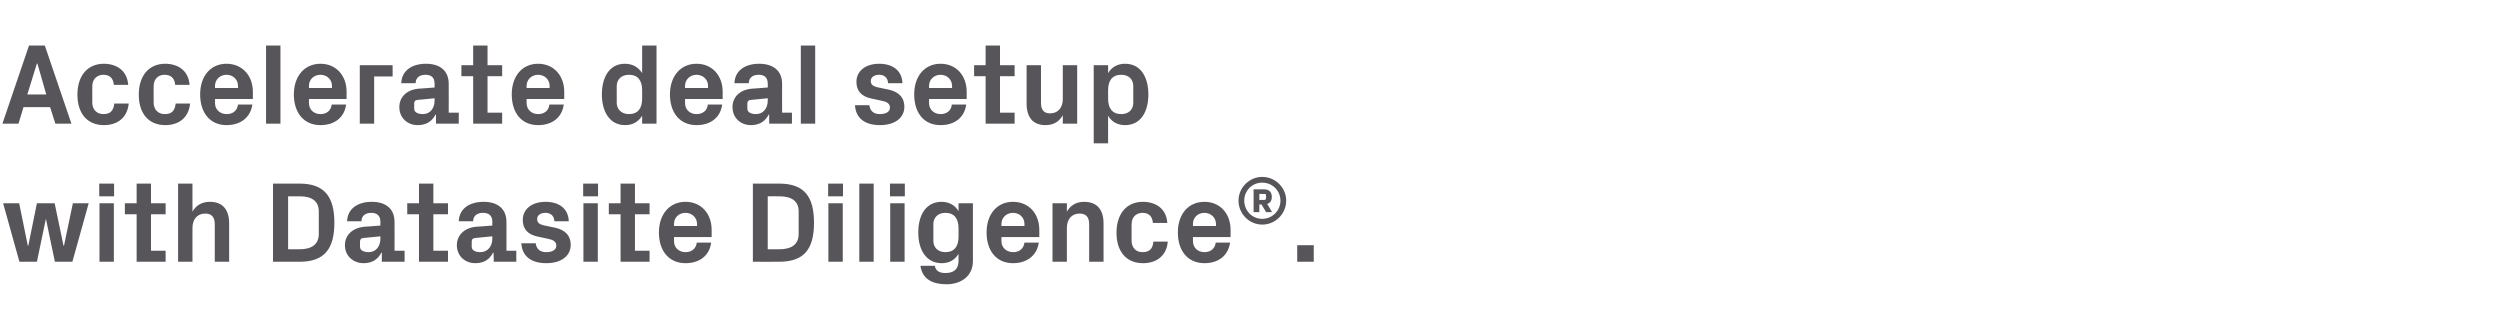
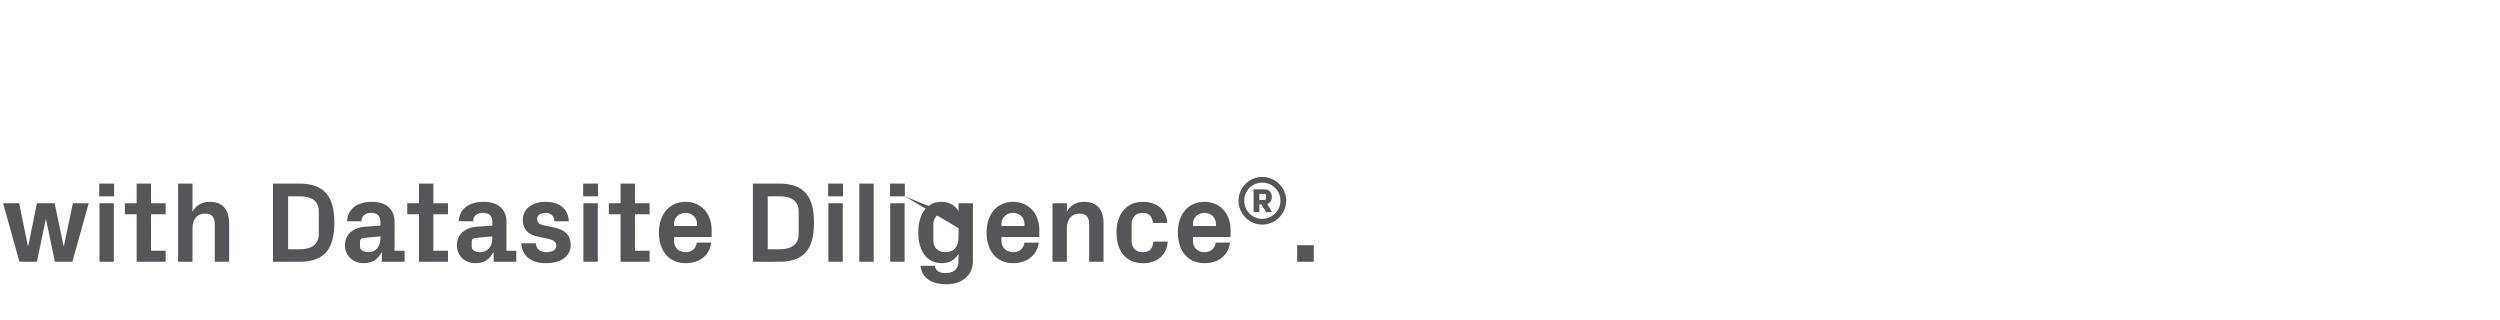
<svg xmlns="http://www.w3.org/2000/svg" version="1.1" width="1043px" height="133.4px" viewBox="0 -13 1043 133.4" style="top:-13px">
  <desc>Accelerate deal setup with Datasite Diligence®.</desc>
  <defs />
  <g id="Polygon47254">
-     <path d="M 26.7 89.5 L 30.4 71.8 L 37 71.8 L 30.2 96.2 L 22.9 96.2 L 19.2 78.5 L 19.1 78.5 L 15.4 96.2 L 8.1 96.2 L 1.3 71.8 L 8 71.8 L 11.6 89.5 L 11.8 89.5 L 15.4 71.8 L 22.8 71.8 L 26.5 89.5 L 26.7 89.5 Z M 41.5 96.2 L 41.5 71.8 L 47.5 71.8 L 47.5 96.2 L 41.5 96.2 Z M 47.6 68.9 L 41.4 68.9 L 41.4 63.6 L 47.6 63.6 L 47.6 68.9 Z M 63 91.6 L 69.1 91.6 L 69.1 96.2 L 57 96.2 L 57 76.4 L 52.1 76.4 L 52.1 71.8 L 57 71.8 L 57 63.6 L 63 63.6 L 63 71.8 L 69.1 71.8 L 69.1 76.4 L 63 76.4 L 63 91.6 Z M 80.3 75.3 C 81.8 72.7 84.1 71.2 87.6 71.2 C 93 71.2 95.6 74.6 95.6 80.2 C 95.57 80.21 95.6 96.2 95.6 96.2 L 89.6 96.2 C 89.6 96.2 89.57 80.64 89.6 80.6 C 89.6 77.8 88.5 76.1 85.6 76.1 C 82.3 76.1 80.3 78.5 80.3 82.1 C 80.3 82.08 80.3 96.2 80.3 96.2 L 74.3 96.2 L 74.3 63.6 L 80.3 63.6 C 80.3 63.6 80.3 75.31 80.3 75.3 Z M 125 63.6 C 135.3 63.6 139.5 69 139.5 79.9 C 139.5 90.9 135.3 96.2 125 96.2 C 124.99 96.24 113.9 96.2 113.9 96.2 L 113.9 63.6 C 113.9 63.6 124.99 63.6 125 63.6 Z M 120.2 68.9 L 120.2 91 C 120.2 91 124.99 90.96 125 91 C 130.1 91 133 88.9 133 84.6 C 133 84.6 133 75.2 133 75.2 C 133 70.9 130.1 68.9 125 68.9 C 124.99 68.88 120.2 68.9 120.2 68.9 Z M 158.7 86.6 C 158.73 86.59 158.7 85.6 158.7 85.6 C 158.7 85.6 151.53 86.26 151.5 86.3 C 150.6 86.4 150.2 86.9 150.2 87.8 C 150.2 87.8 150.2 90 150.2 90 C 150.2 91.4 151.7 92.2 153.8 92.2 C 156.9 92.2 158.7 89.7 158.7 86.6 Z M 158.7 79.5 C 158.7 76.9 157.2 75.8 154.9 75.8 C 152.5 75.8 150.8 77 150.8 79.3 C 150.8 79.3 144.8 79.3 144.8 79.3 C 145 74 149.3 71.2 155.1 71.2 C 161 71.2 164.6 74.1 164.6 79.6 C 164.64 79.58 164.6 91.6 164.6 91.6 L 168.8 91.6 L 168.8 96.2 L 159.3 96.2 L 159.3 92.4 C 159.3 92.4 159.07 92.45 159.1 92.4 C 157.7 95.1 155.4 96.8 151.7 96.8 C 147.3 96.8 143.9 93.7 143.9 89.3 C 143.9 85.3 146.8 82.1 152 81.6 C 151.97 81.65 158.7 81.1 158.7 81.1 C 158.7 81.1 158.73 79.49 158.7 79.5 Z M 180.8 91.6 L 186.9 91.6 L 186.9 96.2 L 174.8 96.2 L 174.8 76.4 L 169.9 76.4 L 169.9 71.8 L 174.8 71.8 L 174.8 63.6 L 180.8 63.6 L 180.8 71.8 L 186.9 71.8 L 186.9 76.4 L 180.8 76.4 L 180.8 91.6 Z M 205.4 86.6 C 205.39 86.59 205.4 85.6 205.4 85.6 C 205.4 85.6 198.19 86.26 198.2 86.3 C 197.2 86.4 196.8 86.9 196.8 87.8 C 196.8 87.8 196.8 90 196.8 90 C 196.8 91.4 198.3 92.2 200.4 92.2 C 203.5 92.2 205.4 89.7 205.4 86.6 Z M 205.4 79.5 C 205.4 76.9 203.9 75.8 201.5 75.8 C 199.1 75.8 197.4 77 197.4 79.3 C 197.4 79.3 191.4 79.3 191.4 79.3 C 191.6 74 195.9 71.2 201.8 71.2 C 207.6 71.2 211.3 74.1 211.3 79.6 C 211.29 79.58 211.3 91.6 211.3 91.6 L 215.4 91.6 L 215.4 96.2 L 206 96.2 L 205.9 92.4 C 205.9 92.4 205.73 92.45 205.7 92.4 C 204.3 95.1 202.1 96.8 198.3 96.8 C 193.9 96.8 190.6 93.7 190.6 89.3 C 190.6 85.3 193.5 82.1 198.6 81.6 C 198.62 81.65 205.4 81.1 205.4 81.1 C 205.4 81.1 205.39 79.49 205.4 79.5 Z M 231.6 82 C 235.3 82.8 238.1 84.9 238.1 89.2 C 238.1 93.5 234.5 96.8 227.9 96.8 C 221.5 96.8 217.8 93.8 217.5 88.5 C 217.5 88.5 223.5 88.5 223.5 88.5 C 223.8 90.9 225.3 92.2 227.9 92.2 C 230.3 92.2 232.1 91.3 232.1 89.5 C 232.1 87.7 230.6 87 228.5 86.6 C 228.5 86.6 224.3 85.7 224.3 85.7 C 220.1 84.8 218.1 82.5 218.1 78.7 C 218.1 74.5 221.6 71.2 227.6 71.2 C 233.1 71.2 237.1 73.9 237.3 79.3 C 237.3 79.3 231.3 79.3 231.3 79.3 C 231.2 77 229.7 75.8 227.6 75.8 C 225.5 75.8 224.1 76.8 224.1 78.4 C 224.1 80 225.2 80.6 226.8 81 C 226.8 81 231.6 82 231.6 82 Z M 243.4 96.2 L 243.4 71.8 L 249.4 71.8 L 249.4 96.2 L 243.4 96.2 Z M 249.5 68.9 L 243.3 68.9 L 243.3 63.6 L 249.5 63.6 L 249.5 68.9 Z M 264.9 91.6 L 271 91.6 L 271 96.2 L 258.9 96.2 L 258.9 76.4 L 254 76.4 L 254 71.8 L 258.9 71.8 L 258.9 63.6 L 264.9 63.6 L 264.9 71.8 L 271 71.8 L 271 76.4 L 264.9 76.4 L 264.9 91.6 Z M 281.2 81.3 L 290.8 81.3 C 290.8 81.3 290.78 80.4 290.8 80.4 C 290.8 77.8 288.7 75.8 286 75.8 C 283.2 75.8 281.2 77.8 281.2 80.4 C 281.18 80.4 281.2 81.3 281.2 81.3 Z M 286 71.2 C 292.6 71.2 296.9 76.2 296.9 82.9 C 296.92 82.9 296.9 85.9 296.9 85.9 L 281.2 85.9 C 281.2 85.9 281.18 87.55 281.2 87.6 C 281.2 90.5 283.4 92.2 286 92.2 C 288.6 92.2 290.4 90.7 290.7 88.2 C 290.7 88.2 296.7 88.2 296.7 88.2 C 296 93.6 291.9 96.8 286 96.8 C 279 96.8 274.9 91.6 274.9 84 C 274.9 76.3 279.4 71.2 286 71.2 Z M 325.1 63.6 C 335.5 63.6 339.6 69 339.6 79.9 C 339.6 90.9 335.5 96.2 325.1 96.2 C 325.15 96.24 314.1 96.2 314.1 96.2 L 314.1 63.6 C 314.1 63.6 325.15 63.6 325.1 63.6 Z M 320.3 68.9 L 320.3 91 C 320.3 91 325.15 90.96 325.1 91 C 330.3 91 333.2 88.9 333.2 84.6 C 333.2 84.6 333.2 75.2 333.2 75.2 C 333.2 70.9 330.3 68.9 325.1 68.9 C 325.15 68.88 320.3 68.9 320.3 68.9 Z M 345.6 96.2 L 345.6 71.8 L 351.6 71.8 L 351.6 96.2 L 345.6 96.2 Z M 351.7 68.9 L 345.5 68.9 L 345.5 63.6 L 351.7 63.6 L 351.7 68.9 Z M 358.5 96.2 L 358.5 63.6 L 364.5 63.6 L 364.5 96.2 L 358.5 96.2 Z M 371.4 96.2 L 371.4 71.8 L 377.4 71.8 L 377.4 96.2 L 371.4 96.2 Z M 377.5 68.9 L 371.3 68.9 L 371.3 63.6 L 377.5 63.6 L 377.5 68.9 Z M 399.9 82.2 C 399.9 78.3 398.2 75.8 394.4 75.8 C 391.3 75.8 389.4 77.8 389.4 80.5 C 389.4 80.5 389.4 87.5 389.4 87.5 C 389.4 90.2 391.3 92.2 394.4 92.2 C 398.2 92.2 399.9 89.7 399.9 85.8 C 399.9 85.8 399.9 82.2 399.9 82.2 Z M 399.9 92.9 C 398.4 95.4 396.1 96.8 392.9 96.8 C 386.3 96.8 383.1 91.1 383.1 84 C 383.1 76.9 386.2 71.2 392.8 71.2 C 396 71.2 398.4 72.6 399.9 75.1 C 399.93 75.07 399.9 71.8 399.9 71.8 L 405.9 71.8 C 405.9 71.8 405.93 95.86 405.9 95.9 C 405.9 102.5 400.6 105.6 394.9 105.6 C 389.1 105.6 384.8 103.5 384 97.9 C 384 97.9 390 97.9 390 97.9 C 390.4 99.8 391.6 100.9 394.4 100.9 C 397.3 100.9 399.9 99.9 399.9 95.6 C 399.9 95.6 399.9 92.9 399.9 92.9 Z M 417.8 81.3 L 427.4 81.3 C 427.4 81.3 427.43 80.4 427.4 80.4 C 427.4 77.8 425.4 75.8 422.6 75.8 C 419.9 75.8 417.8 77.8 417.8 80.4 C 417.83 80.4 417.8 81.3 417.8 81.3 Z M 422.6 71.2 C 429.3 71.2 433.6 76.2 433.6 82.9 C 433.58 82.9 433.6 85.9 433.6 85.9 L 417.8 85.9 C 417.8 85.9 417.83 87.55 417.8 87.6 C 417.8 90.5 420.1 92.2 422.7 92.2 C 425.3 92.2 427.1 90.7 427.4 88.2 C 427.4 88.2 433.4 88.2 433.4 88.2 C 432.6 93.6 428.5 96.8 422.6 96.8 C 415.7 96.8 411.6 91.6 411.6 84 C 411.6 76.3 416 71.2 422.6 71.2 Z M 445.1 75.3 C 446.6 72.7 448.9 71.2 452.3 71.2 C 457.8 71.2 460.4 74.6 460.4 80.2 C 460.36 80.21 460.4 96.2 460.4 96.2 L 454.4 96.2 C 454.4 96.2 454.36 80.64 454.4 80.6 C 454.4 77.8 453.3 76.1 450.4 76.1 C 447.1 76.1 445.1 78.5 445.1 82.1 C 445.1 82.08 445.1 96.2 445.1 96.2 L 439.1 96.2 L 439.1 71.8 L 445.1 71.8 C 445.1 71.8 445.1 75.31 445.1 75.3 Z M 476.8 71.2 C 481.9 71.2 486.6 73.8 487 80 C 487 80 481 80 481 80 C 480.7 76.9 479 75.8 476.6 75.8 C 474.2 75.8 472.1 77.4 472.1 80.6 C 472.1 80.6 472.1 87.4 472.1 87.4 C 472.1 90.3 473.9 92.2 476.6 92.2 C 479.3 92.2 480.9 91.1 481.2 87.8 C 481.2 87.8 487.2 87.8 487.2 87.8 C 486.7 93.9 482.3 96.8 476.9 96.8 C 469.6 96.8 465.8 91.6 465.8 84.1 C 465.8 76.1 470.1 71.2 476.8 71.2 Z M 497.7 81.3 L 507.3 81.3 C 507.3 81.3 507.26 80.4 507.3 80.4 C 507.3 77.8 505.2 75.8 502.5 75.8 C 499.7 75.8 497.7 77.8 497.7 80.4 C 497.66 80.4 497.7 81.3 497.7 81.3 Z M 502.5 71.2 C 509.1 71.2 513.4 76.2 513.4 82.9 C 513.4 82.9 513.4 85.9 513.4 85.9 L 497.7 85.9 C 497.7 85.9 497.66 87.55 497.7 87.6 C 497.7 90.5 499.9 92.2 502.5 92.2 C 505.1 92.2 506.9 90.7 507.2 88.2 C 507.2 88.2 513.2 88.2 513.2 88.2 C 512.4 93.6 508.4 96.8 502.5 96.8 C 495.5 96.8 491.4 91.6 491.4 84 C 491.4 76.3 495.8 71.2 502.5 71.2 Z M 526.6 60.8 C 532.1 60.8 536.6 65.3 536.6 70.7 C 536.6 76.2 532.1 80.7 526.6 80.7 C 521.2 80.7 516.7 76.2 516.7 70.7 C 516.7 65.3 521.2 60.8 526.6 60.8 Z M 526.6 78.3 C 530.8 78.3 534.2 74.9 534.2 70.7 C 534.2 66.5 530.8 63.2 526.6 63.2 C 522.4 63.2 519.1 66.5 519.1 70.7 C 519.1 74.9 522.4 78.3 526.6 78.3 Z M 527.5 70.4 C 528 70.4 528.2 70.1 528.2 69.6 C 528.2 69.6 528.2 68.6 528.2 68.6 C 528.2 68.1 528 67.9 527.5 67.9 C 527.45 67.86 525.4 67.9 525.4 67.9 L 525.4 70.4 C 525.4 70.4 527.45 70.43 527.5 70.4 Z M 530.7 75.5 L 528.2 75.5 L 526.3 72.3 L 525.4 72.3 L 525.4 75.5 L 523 75.5 L 523 66 C 523 66 527.48 65.98 527.5 66 C 529.4 66 530.6 67.1 530.6 69.1 C 530.6 70.9 529.8 71.7 528.7 72.1 C 528.71 72.14 530.7 75.5 530.7 75.5 Z M 548.1 96.2 L 541.2 96.2 L 541.2 89.3 L 548.1 89.3 L 548.1 96.2 Z " stroke="none" fill="#575559" />
+     <path d="M 26.7 89.5 L 30.4 71.8 L 37 71.8 L 30.2 96.2 L 22.9 96.2 L 19.2 78.5 L 19.1 78.5 L 15.4 96.2 L 8.1 96.2 L 1.3 71.8 L 8 71.8 L 11.6 89.5 L 11.8 89.5 L 15.4 71.8 L 22.8 71.8 L 26.5 89.5 L 26.7 89.5 Z M 41.5 96.2 L 41.5 71.8 L 47.5 71.8 L 47.5 96.2 L 41.5 96.2 Z M 47.6 68.9 L 41.4 68.9 L 41.4 63.6 L 47.6 63.6 L 47.6 68.9 Z M 63 91.6 L 69.1 91.6 L 69.1 96.2 L 57 96.2 L 57 76.4 L 52.1 76.4 L 52.1 71.8 L 57 71.8 L 57 63.6 L 63 63.6 L 63 71.8 L 69.1 71.8 L 69.1 76.4 L 63 76.4 L 63 91.6 Z M 80.3 75.3 C 81.8 72.7 84.1 71.2 87.6 71.2 C 93 71.2 95.6 74.6 95.6 80.2 C 95.57 80.21 95.6 96.2 95.6 96.2 L 89.6 96.2 C 89.6 96.2 89.57 80.64 89.6 80.6 C 89.6 77.8 88.5 76.1 85.6 76.1 C 82.3 76.1 80.3 78.5 80.3 82.1 C 80.3 82.08 80.3 96.2 80.3 96.2 L 74.3 96.2 L 74.3 63.6 L 80.3 63.6 C 80.3 63.6 80.3 75.31 80.3 75.3 Z M 125 63.6 C 135.3 63.6 139.5 69 139.5 79.9 C 139.5 90.9 135.3 96.2 125 96.2 C 124.99 96.24 113.9 96.2 113.9 96.2 L 113.9 63.6 C 113.9 63.6 124.99 63.6 125 63.6 Z M 120.2 68.9 L 120.2 91 C 120.2 91 124.99 90.96 125 91 C 130.1 91 133 88.9 133 84.6 C 133 84.6 133 75.2 133 75.2 C 133 70.9 130.1 68.9 125 68.9 C 124.99 68.88 120.2 68.9 120.2 68.9 Z M 158.7 86.6 C 158.73 86.59 158.7 85.6 158.7 85.6 C 158.7 85.6 151.53 86.26 151.5 86.3 C 150.6 86.4 150.2 86.9 150.2 87.8 C 150.2 87.8 150.2 90 150.2 90 C 150.2 91.4 151.7 92.2 153.8 92.2 C 156.9 92.2 158.7 89.7 158.7 86.6 Z M 158.7 79.5 C 158.7 76.9 157.2 75.8 154.9 75.8 C 152.5 75.8 150.8 77 150.8 79.3 C 150.8 79.3 144.8 79.3 144.8 79.3 C 145 74 149.3 71.2 155.1 71.2 C 161 71.2 164.6 74.1 164.6 79.6 C 164.64 79.58 164.6 91.6 164.6 91.6 L 168.8 91.6 L 168.8 96.2 L 159.3 96.2 L 159.3 92.4 C 159.3 92.4 159.07 92.45 159.1 92.4 C 157.7 95.1 155.4 96.8 151.7 96.8 C 147.3 96.8 143.9 93.7 143.9 89.3 C 143.9 85.3 146.8 82.1 152 81.6 C 151.97 81.65 158.7 81.1 158.7 81.1 C 158.7 81.1 158.73 79.49 158.7 79.5 Z M 180.8 91.6 L 186.9 91.6 L 186.9 96.2 L 174.8 96.2 L 174.8 76.4 L 169.9 76.4 L 169.9 71.8 L 174.8 71.8 L 174.8 63.6 L 180.8 63.6 L 180.8 71.8 L 186.9 71.8 L 186.9 76.4 L 180.8 76.4 L 180.8 91.6 Z M 205.4 86.6 C 205.39 86.59 205.4 85.6 205.4 85.6 C 205.4 85.6 198.19 86.26 198.2 86.3 C 197.2 86.4 196.8 86.9 196.8 87.8 C 196.8 87.8 196.8 90 196.8 90 C 196.8 91.4 198.3 92.2 200.4 92.2 C 203.5 92.2 205.4 89.7 205.4 86.6 Z M 205.4 79.5 C 205.4 76.9 203.9 75.8 201.5 75.8 C 199.1 75.8 197.4 77 197.4 79.3 C 197.4 79.3 191.4 79.3 191.4 79.3 C 191.6 74 195.9 71.2 201.8 71.2 C 207.6 71.2 211.3 74.1 211.3 79.6 C 211.29 79.58 211.3 91.6 211.3 91.6 L 215.4 91.6 L 215.4 96.2 L 206 96.2 L 205.9 92.4 C 205.9 92.4 205.73 92.45 205.7 92.4 C 204.3 95.1 202.1 96.8 198.3 96.8 C 193.9 96.8 190.6 93.7 190.6 89.3 C 190.6 85.3 193.5 82.1 198.6 81.6 C 198.62 81.65 205.4 81.1 205.4 81.1 C 205.4 81.1 205.39 79.49 205.4 79.5 Z M 231.6 82 C 235.3 82.8 238.1 84.9 238.1 89.2 C 238.1 93.5 234.5 96.8 227.9 96.8 C 221.5 96.8 217.8 93.8 217.5 88.5 C 217.5 88.5 223.5 88.5 223.5 88.5 C 223.8 90.9 225.3 92.2 227.9 92.2 C 230.3 92.2 232.1 91.3 232.1 89.5 C 232.1 87.7 230.6 87 228.5 86.6 C 228.5 86.6 224.3 85.7 224.3 85.7 C 220.1 84.8 218.1 82.5 218.1 78.7 C 218.1 74.5 221.6 71.2 227.6 71.2 C 233.1 71.2 237.1 73.9 237.3 79.3 C 237.3 79.3 231.3 79.3 231.3 79.3 C 231.2 77 229.7 75.8 227.6 75.8 C 225.5 75.8 224.1 76.8 224.1 78.4 C 224.1 80 225.2 80.6 226.8 81 C 226.8 81 231.6 82 231.6 82 Z M 243.4 96.2 L 243.4 71.8 L 249.4 71.8 L 249.4 96.2 L 243.4 96.2 Z M 249.5 68.9 L 243.3 68.9 L 243.3 63.6 L 249.5 63.6 L 249.5 68.9 Z M 264.9 91.6 L 271 91.6 L 271 96.2 L 258.9 96.2 L 258.9 76.4 L 254 76.4 L 254 71.8 L 258.9 71.8 L 258.9 63.6 L 264.9 63.6 L 264.9 71.8 L 271 71.8 L 271 76.4 L 264.9 76.4 L 264.9 91.6 Z M 281.2 81.3 L 290.8 81.3 C 290.8 81.3 290.78 80.4 290.8 80.4 C 290.8 77.8 288.7 75.8 286 75.8 C 283.2 75.8 281.2 77.8 281.2 80.4 C 281.18 80.4 281.2 81.3 281.2 81.3 Z M 286 71.2 C 292.6 71.2 296.9 76.2 296.9 82.9 C 296.92 82.9 296.9 85.9 296.9 85.9 L 281.2 85.9 C 281.2 85.9 281.18 87.55 281.2 87.6 C 281.2 90.5 283.4 92.2 286 92.2 C 288.6 92.2 290.4 90.7 290.7 88.2 C 290.7 88.2 296.7 88.2 296.7 88.2 C 296 93.6 291.9 96.8 286 96.8 C 279 96.8 274.9 91.6 274.9 84 C 274.9 76.3 279.4 71.2 286 71.2 Z M 325.1 63.6 C 335.5 63.6 339.6 69 339.6 79.9 C 339.6 90.9 335.5 96.2 325.1 96.2 C 325.15 96.24 314.1 96.2 314.1 96.2 L 314.1 63.6 C 314.1 63.6 325.15 63.6 325.1 63.6 Z M 320.3 68.9 L 320.3 91 C 320.3 91 325.15 90.96 325.1 91 C 330.3 91 333.2 88.9 333.2 84.6 C 333.2 84.6 333.2 75.2 333.2 75.2 C 333.2 70.9 330.3 68.9 325.1 68.9 C 325.15 68.88 320.3 68.9 320.3 68.9 Z M 345.6 96.2 L 345.6 71.8 L 351.6 71.8 L 351.6 96.2 L 345.6 96.2 Z M 351.7 68.9 L 345.5 68.9 L 345.5 63.6 L 351.7 63.6 L 351.7 68.9 Z M 358.5 96.2 L 358.5 63.6 L 364.5 63.6 L 364.5 96.2 L 358.5 96.2 Z M 371.4 96.2 L 371.4 71.8 L 377.4 71.8 L 377.4 96.2 L 371.4 96.2 Z M 377.5 68.9 L 371.3 68.9 L 371.3 63.6 L 377.5 63.6 L 377.5 68.9 Z C 399.9 78.3 398.2 75.8 394.4 75.8 C 391.3 75.8 389.4 77.8 389.4 80.5 C 389.4 80.5 389.4 87.5 389.4 87.5 C 389.4 90.2 391.3 92.2 394.4 92.2 C 398.2 92.2 399.9 89.7 399.9 85.8 C 399.9 85.8 399.9 82.2 399.9 82.2 Z M 399.9 92.9 C 398.4 95.4 396.1 96.8 392.9 96.8 C 386.3 96.8 383.1 91.1 383.1 84 C 383.1 76.9 386.2 71.2 392.8 71.2 C 396 71.2 398.4 72.6 399.9 75.1 C 399.93 75.07 399.9 71.8 399.9 71.8 L 405.9 71.8 C 405.9 71.8 405.93 95.86 405.9 95.9 C 405.9 102.5 400.6 105.6 394.9 105.6 C 389.1 105.6 384.8 103.5 384 97.9 C 384 97.9 390 97.9 390 97.9 C 390.4 99.8 391.6 100.9 394.4 100.9 C 397.3 100.9 399.9 99.9 399.9 95.6 C 399.9 95.6 399.9 92.9 399.9 92.9 Z M 417.8 81.3 L 427.4 81.3 C 427.4 81.3 427.43 80.4 427.4 80.4 C 427.4 77.8 425.4 75.8 422.6 75.8 C 419.9 75.8 417.8 77.8 417.8 80.4 C 417.83 80.4 417.8 81.3 417.8 81.3 Z M 422.6 71.2 C 429.3 71.2 433.6 76.2 433.6 82.9 C 433.58 82.9 433.6 85.9 433.6 85.9 L 417.8 85.9 C 417.8 85.9 417.83 87.55 417.8 87.6 C 417.8 90.5 420.1 92.2 422.7 92.2 C 425.3 92.2 427.1 90.7 427.4 88.2 C 427.4 88.2 433.4 88.2 433.4 88.2 C 432.6 93.6 428.5 96.8 422.6 96.8 C 415.7 96.8 411.6 91.6 411.6 84 C 411.6 76.3 416 71.2 422.6 71.2 Z M 445.1 75.3 C 446.6 72.7 448.9 71.2 452.3 71.2 C 457.8 71.2 460.4 74.6 460.4 80.2 C 460.36 80.21 460.4 96.2 460.4 96.2 L 454.4 96.2 C 454.4 96.2 454.36 80.64 454.4 80.6 C 454.4 77.8 453.3 76.1 450.4 76.1 C 447.1 76.1 445.1 78.5 445.1 82.1 C 445.1 82.08 445.1 96.2 445.1 96.2 L 439.1 96.2 L 439.1 71.8 L 445.1 71.8 C 445.1 71.8 445.1 75.31 445.1 75.3 Z M 476.8 71.2 C 481.9 71.2 486.6 73.8 487 80 C 487 80 481 80 481 80 C 480.7 76.9 479 75.8 476.6 75.8 C 474.2 75.8 472.1 77.4 472.1 80.6 C 472.1 80.6 472.1 87.4 472.1 87.4 C 472.1 90.3 473.9 92.2 476.6 92.2 C 479.3 92.2 480.9 91.1 481.2 87.8 C 481.2 87.8 487.2 87.8 487.2 87.8 C 486.7 93.9 482.3 96.8 476.9 96.8 C 469.6 96.8 465.8 91.6 465.8 84.1 C 465.8 76.1 470.1 71.2 476.8 71.2 Z M 497.7 81.3 L 507.3 81.3 C 507.3 81.3 507.26 80.4 507.3 80.4 C 507.3 77.8 505.2 75.8 502.5 75.8 C 499.7 75.8 497.7 77.8 497.7 80.4 C 497.66 80.4 497.7 81.3 497.7 81.3 Z M 502.5 71.2 C 509.1 71.2 513.4 76.2 513.4 82.9 C 513.4 82.9 513.4 85.9 513.4 85.9 L 497.7 85.9 C 497.7 85.9 497.66 87.55 497.7 87.6 C 497.7 90.5 499.9 92.2 502.5 92.2 C 505.1 92.2 506.9 90.7 507.2 88.2 C 507.2 88.2 513.2 88.2 513.2 88.2 C 512.4 93.6 508.4 96.8 502.5 96.8 C 495.5 96.8 491.4 91.6 491.4 84 C 491.4 76.3 495.8 71.2 502.5 71.2 Z M 526.6 60.8 C 532.1 60.8 536.6 65.3 536.6 70.7 C 536.6 76.2 532.1 80.7 526.6 80.7 C 521.2 80.7 516.7 76.2 516.7 70.7 C 516.7 65.3 521.2 60.8 526.6 60.8 Z M 526.6 78.3 C 530.8 78.3 534.2 74.9 534.2 70.7 C 534.2 66.5 530.8 63.2 526.6 63.2 C 522.4 63.2 519.1 66.5 519.1 70.7 C 519.1 74.9 522.4 78.3 526.6 78.3 Z M 527.5 70.4 C 528 70.4 528.2 70.1 528.2 69.6 C 528.2 69.6 528.2 68.6 528.2 68.6 C 528.2 68.1 528 67.9 527.5 67.9 C 527.45 67.86 525.4 67.9 525.4 67.9 L 525.4 70.4 C 525.4 70.4 527.45 70.43 527.5 70.4 Z M 530.7 75.5 L 528.2 75.5 L 526.3 72.3 L 525.4 72.3 L 525.4 75.5 L 523 75.5 L 523 66 C 523 66 527.48 65.98 527.5 66 C 529.4 66 530.6 67.1 530.6 69.1 C 530.6 70.9 529.8 71.7 528.7 72.1 C 528.71 72.14 530.7 75.5 530.7 75.5 Z M 548.1 96.2 L 541.2 96.2 L 541.2 89.3 L 548.1 89.3 L 548.1 96.2 Z " stroke="none" fill="#575559" />
  </g>
  <g id="Polygon47253">
-     <path d="M 20.9 31.7 L 9.8 31.7 L 7.7 38.6 L 1 38.6 L 12.1 6 L 18.7 6 L 29.8 38.6 L 23.1 38.6 L 20.9 31.7 Z M 15.4 13.5 L 11.4 26.4 L 19.3 26.4 L 15.6 13.5 L 15.4 13.5 Z M 43.3 13.6 C 48.4 13.6 53 16.2 53.5 22.4 C 53.5 22.4 47.5 22.4 47.5 22.4 C 47.2 19.3 45.5 18.2 43.1 18.2 C 40.7 18.2 38.5 19.8 38.5 23 C 38.5 23 38.5 29.8 38.5 29.8 C 38.5 32.7 40.4 34.6 43.1 34.6 C 45.8 34.6 47.3 33.5 47.7 30.2 C 47.7 30.2 53.7 30.2 53.7 30.2 C 53.1 36.3 48.8 39.2 43.4 39.2 C 36.1 39.2 32.3 34 32.3 26.5 C 32.3 18.5 36.6 13.6 43.3 13.6 Z M 68.9 13.6 C 74 13.6 78.6 16.2 79.1 22.4 C 79.1 22.4 73.1 22.4 73.1 22.4 C 72.8 19.3 71 18.2 68.6 18.2 C 66.2 18.2 64.1 19.8 64.1 23 C 64.1 23 64.1 29.8 64.1 29.8 C 64.1 32.7 66 34.6 68.7 34.6 C 71.4 34.6 72.9 33.5 73.3 30.2 C 73.3 30.2 79.3 30.2 79.3 30.2 C 78.7 36.3 74.4 39.2 69 39.2 C 61.7 39.2 57.9 34 57.9 26.5 C 57.9 18.5 62.2 13.6 68.9 13.6 Z M 89.7 23.7 L 99.3 23.7 C 99.3 23.7 99.31 22.8 99.3 22.8 C 99.3 20.2 97.2 18.2 94.5 18.2 C 91.8 18.2 89.7 20.2 89.7 22.8 C 89.71 22.8 89.7 23.7 89.7 23.7 Z M 94.5 13.6 C 101.1 13.6 105.5 18.6 105.5 25.3 C 105.46 25.3 105.5 28.3 105.5 28.3 L 89.7 28.3 C 89.7 28.3 89.71 29.95 89.7 30 C 89.7 32.9 92 34.6 94.6 34.6 C 97.2 34.6 99 33.1 99.3 30.6 C 99.3 30.6 105.3 30.6 105.3 30.6 C 104.5 36 100.4 39.2 94.5 39.2 C 87.6 39.2 83.5 34 83.5 26.4 C 83.5 18.7 87.9 13.6 94.5 13.6 Z M 111 38.6 L 111 6 L 117 6 L 117 38.6 L 111 38.6 Z M 128.9 23.7 L 138.5 23.7 C 138.5 23.7 138.48 22.8 138.5 22.8 C 138.5 20.2 136.4 18.2 133.7 18.2 C 130.9 18.2 128.9 20.2 128.9 22.8 C 128.88 22.8 128.9 23.7 128.9 23.7 Z M 133.7 13.6 C 140.3 13.6 144.6 18.6 144.6 25.3 C 144.62 25.3 144.6 28.3 144.6 28.3 L 128.9 28.3 C 128.9 28.3 128.88 29.95 128.9 30 C 128.9 32.9 131.1 34.6 133.7 34.6 C 136.3 34.6 138.1 33.1 138.4 30.6 C 138.4 30.6 144.4 30.6 144.4 30.6 C 143.7 36 139.6 39.2 133.7 39.2 C 126.7 39.2 122.6 34 122.6 26.4 C 122.6 18.7 127.1 13.6 133.7 13.6 Z M 150.1 14.2 L 163.8 14.2 L 163.8 18.9 L 156.1 18.9 L 156.1 38.6 L 150.1 38.6 L 150.1 14.2 Z M 181.3 29 C 181.34 28.99 181.3 28 181.3 28 C 181.3 28 174.14 28.66 174.1 28.7 C 173.2 28.8 172.8 29.3 172.8 30.2 C 172.8 30.2 172.8 32.4 172.8 32.4 C 172.8 33.8 174.3 34.6 176.4 34.6 C 179.5 34.6 181.3 32.1 181.3 29 Z M 181.3 21.9 C 181.3 19.3 179.9 18.2 177.5 18.2 C 175.1 18.2 173.4 19.4 173.4 21.7 C 173.4 21.7 167.4 21.7 167.4 21.7 C 167.6 16.4 171.9 13.6 177.7 13.6 C 183.6 13.6 187.2 16.5 187.2 22 C 187.25 21.98 187.2 34 187.2 34 L 191.4 34 L 191.4 38.6 L 181.9 38.6 L 181.9 34.8 C 181.9 34.8 181.68 34.85 181.7 34.8 C 180.3 37.5 178 39.2 174.3 39.2 C 169.9 39.2 166.6 36.1 166.6 31.7 C 166.6 27.7 169.4 24.5 174.6 24 C 174.57 24.05 181.3 23.5 181.3 23.5 C 181.3 23.5 181.34 21.89 181.3 21.9 Z M 203.4 34 L 209.5 34 L 209.5 38.6 L 197.4 38.6 L 197.4 18.8 L 192.5 18.8 L 192.5 14.2 L 197.4 14.2 L 197.4 6 L 203.4 6 L 203.4 14.2 L 209.5 14.2 L 209.5 18.8 L 203.4 18.8 L 203.4 34 Z M 219.7 23.7 L 229.3 23.7 C 229.3 23.7 229.29 22.8 229.3 22.8 C 229.3 20.2 227.2 18.2 224.5 18.2 C 221.8 18.2 219.7 20.2 219.7 22.8 C 219.69 22.8 219.7 23.7 219.7 23.7 Z M 224.5 13.6 C 231.1 13.6 235.4 18.6 235.4 25.3 C 235.44 25.3 235.4 28.3 235.4 28.3 L 219.7 28.3 C 219.7 28.3 219.69 29.95 219.7 30 C 219.7 32.9 222 34.6 224.5 34.6 C 227.1 34.6 229 33.1 229.2 30.6 C 229.2 30.6 235.2 30.6 235.2 30.6 C 234.5 36 230.4 39.2 224.5 39.2 C 217.5 39.2 213.5 34 213.5 26.4 C 213.5 18.7 217.9 13.6 224.5 13.6 Z M 267.9 24.6 C 267.9 20.7 266.2 18.2 262.4 18.2 C 259.2 18.2 257.3 20.2 257.3 22.9 C 257.3 22.9 257.3 29.9 257.3 29.9 C 257.3 32.6 259.3 34.6 262.4 34.6 C 266.2 34.6 267.9 32.1 267.9 28.2 C 267.9 28.2 267.9 24.6 267.9 24.6 Z M 267.9 38.6 C 267.9 38.6 267.89 35.33 267.9 35.3 C 266.3 37.8 264 39.2 260.8 39.2 C 254.3 39.2 251.1 33.5 251.1 26.4 C 251.1 19.3 254.2 13.6 260.7 13.6 C 263.9 13.6 266.3 15 267.9 17.5 C 267.89 17.47 267.9 6 267.9 6 L 273.9 6 L 273.9 38.6 L 267.9 38.6 Z M 285.8 23.7 L 295.4 23.7 C 295.4 23.7 295.39 22.8 295.4 22.8 C 295.4 20.2 293.3 18.2 290.6 18.2 C 287.9 18.2 285.8 20.2 285.8 22.8 C 285.79 22.8 285.8 23.7 285.8 23.7 Z M 290.6 13.6 C 297.2 13.6 301.5 18.6 301.5 25.3 C 301.53 25.3 301.5 28.3 301.5 28.3 L 285.8 28.3 C 285.8 28.3 285.79 29.95 285.8 30 C 285.8 32.9 288 34.6 290.6 34.6 C 293.2 34.6 295.1 33.1 295.3 30.6 C 295.3 30.6 301.3 30.6 301.3 30.6 C 300.6 36 296.5 39.2 290.6 39.2 C 283.6 39.2 279.5 34 279.5 26.4 C 279.5 18.7 284 13.6 290.6 13.6 Z M 320.3 29 C 320.35 28.99 320.3 28 320.3 28 C 320.3 28 313.15 28.66 313.1 28.7 C 312.2 28.8 311.8 29.3 311.8 30.2 C 311.8 30.2 311.8 32.4 311.8 32.4 C 311.8 33.8 313.3 34.6 315.4 34.6 C 318.5 34.6 320.3 32.1 320.3 29 Z M 320.3 21.9 C 320.3 19.3 318.9 18.2 316.5 18.2 C 314.1 18.2 312.4 19.4 312.4 21.7 C 312.4 21.7 306.4 21.7 306.4 21.7 C 306.6 16.4 310.9 13.6 316.7 13.6 C 322.6 13.6 326.3 16.5 326.3 22 C 326.25 21.98 326.3 34 326.3 34 L 330.4 34 L 330.4 38.6 L 320.9 38.6 L 320.9 34.8 C 320.9 34.8 320.68 34.85 320.7 34.8 C 319.3 37.5 317 39.2 313.3 39.2 C 308.9 39.2 305.6 36.1 305.6 31.7 C 305.6 27.7 308.4 24.5 313.6 24 C 313.58 24.05 320.3 23.5 320.3 23.5 C 320.3 23.5 320.35 21.89 320.3 21.9 Z M 334.1 38.6 L 334.1 6 L 340.1 6 L 340.1 38.6 L 334.1 38.6 Z M 370.8 24.4 C 374.5 25.2 377.3 27.3 377.3 31.6 C 377.3 35.9 373.7 39.2 367.1 39.2 C 360.7 39.2 357 36.2 356.7 30.9 C 356.7 30.9 362.7 30.9 362.7 30.9 C 363 33.3 364.5 34.6 367.1 34.6 C 369.5 34.6 371.3 33.7 371.3 31.9 C 371.3 30.1 369.8 29.4 367.7 29 C 367.7 29 363.5 28.1 363.5 28.1 C 359.3 27.2 357.3 24.9 357.3 21.1 C 357.3 16.9 360.8 13.6 366.8 13.6 C 372.3 13.6 376.3 16.3 376.5 21.7 C 376.5 21.7 370.5 21.7 370.5 21.7 C 370.4 19.4 368.9 18.2 366.8 18.2 C 364.7 18.2 363.3 19.2 363.3 20.8 C 363.3 22.4 364.4 23 366 23.4 C 366 23.4 370.8 24.4 370.8 24.4 Z M 387.6 23.7 L 397.2 23.7 C 397.2 23.7 397.2 22.8 397.2 22.8 C 397.2 20.2 395.1 18.2 392.4 18.2 C 389.7 18.2 387.6 20.2 387.6 22.8 C 387.6 22.8 387.6 23.7 387.6 23.7 Z M 392.4 13.6 C 399 13.6 403.3 18.6 403.3 25.3 C 403.34 25.3 403.3 28.3 403.3 28.3 L 387.6 28.3 C 387.6 28.3 387.6 29.95 387.6 30 C 387.6 32.9 389.9 34.6 392.4 34.6 C 395 34.6 396.9 33.1 397.1 30.6 C 397.1 30.6 403.1 30.6 403.1 30.6 C 402.4 36 398.3 39.2 392.4 39.2 C 385.4 39.2 381.4 34 381.4 26.4 C 381.4 18.7 385.8 13.6 392.4 13.6 Z M 417.2 34 L 423.3 34 L 423.3 38.6 L 411.2 38.6 L 411.2 18.8 L 406.4 18.8 L 406.4 14.2 L 411.2 14.2 L 411.2 6 L 417.2 6 L 417.2 14.2 L 423.3 14.2 L 423.3 18.8 L 417.2 18.8 L 417.2 34 Z M 443.4 35.1 C 441.9 37.7 439.6 39.2 436.2 39.2 C 430.9 39.2 428.3 35.9 428.3 30.2 C 428.3 30.19 428.3 14.2 428.3 14.2 L 434.3 14.2 C 434.3 14.2 434.3 29.76 434.3 29.8 C 434.3 32.6 435.3 34.3 438.1 34.3 C 441.4 34.3 443.4 31.9 443.4 28.3 C 443.37 28.32 443.4 14.2 443.4 14.2 L 449.4 14.2 L 449.4 38.6 L 443.4 38.6 C 443.4 38.6 443.37 35.09 443.4 35.1 Z M 462.3 28.2 C 462.3 32.1 464 34.6 467.8 34.6 C 470.9 34.6 472.8 32.7 472.8 29.9 C 472.8 29.9 472.8 22.9 472.8 22.9 C 472.8 20.1 470.9 18.2 467.8 18.2 C 464 18.2 462.3 20.7 462.3 24.6 C 462.3 24.6 462.3 28.2 462.3 28.2 Z M 456.3 46.8 L 456.3 14.2 L 462.3 14.2 C 462.3 14.2 462.28 17.47 462.3 17.5 C 463.8 15 466.2 13.6 469.4 13.6 C 476 13.6 479.1 19.3 479.1 26.4 C 479.1 33.5 476 39.2 469.4 39.2 C 466.2 39.2 463.8 37.8 462.3 35.3 C 462.28 35.33 462.3 46.8 462.3 46.8 L 456.3 46.8 Z " stroke="none" fill="#575559" />
-   </g>
+     </g>
</svg>